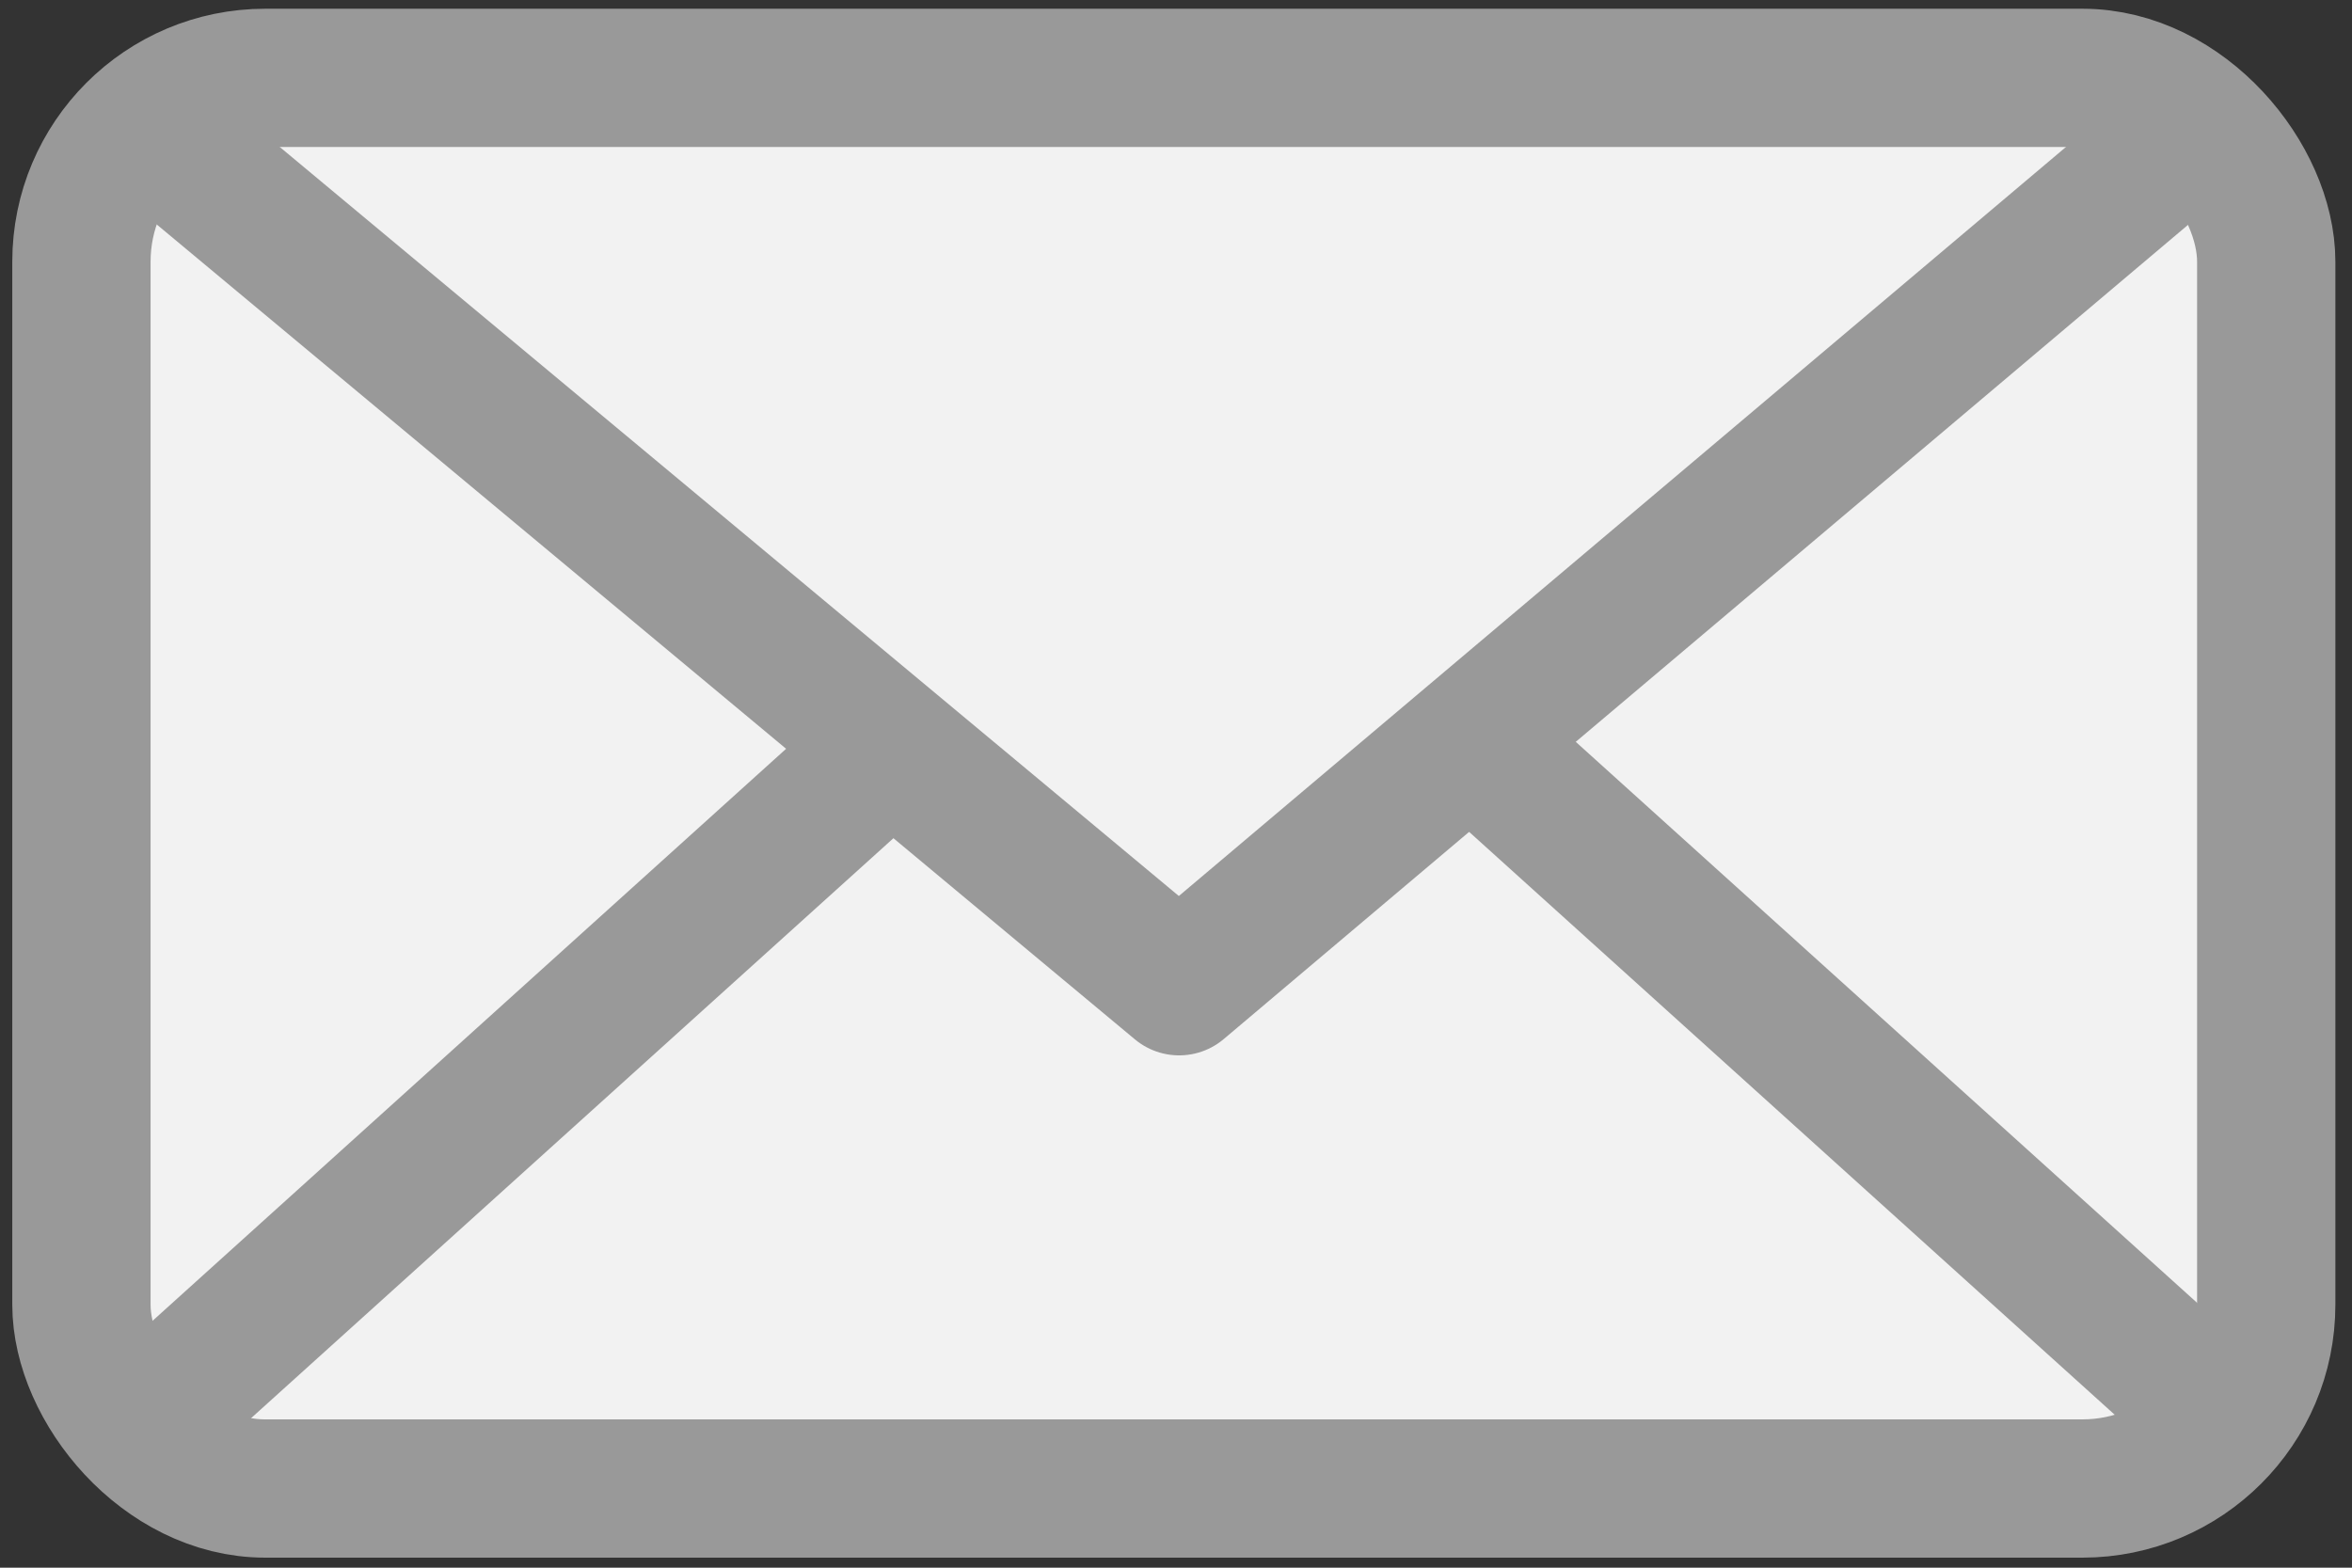
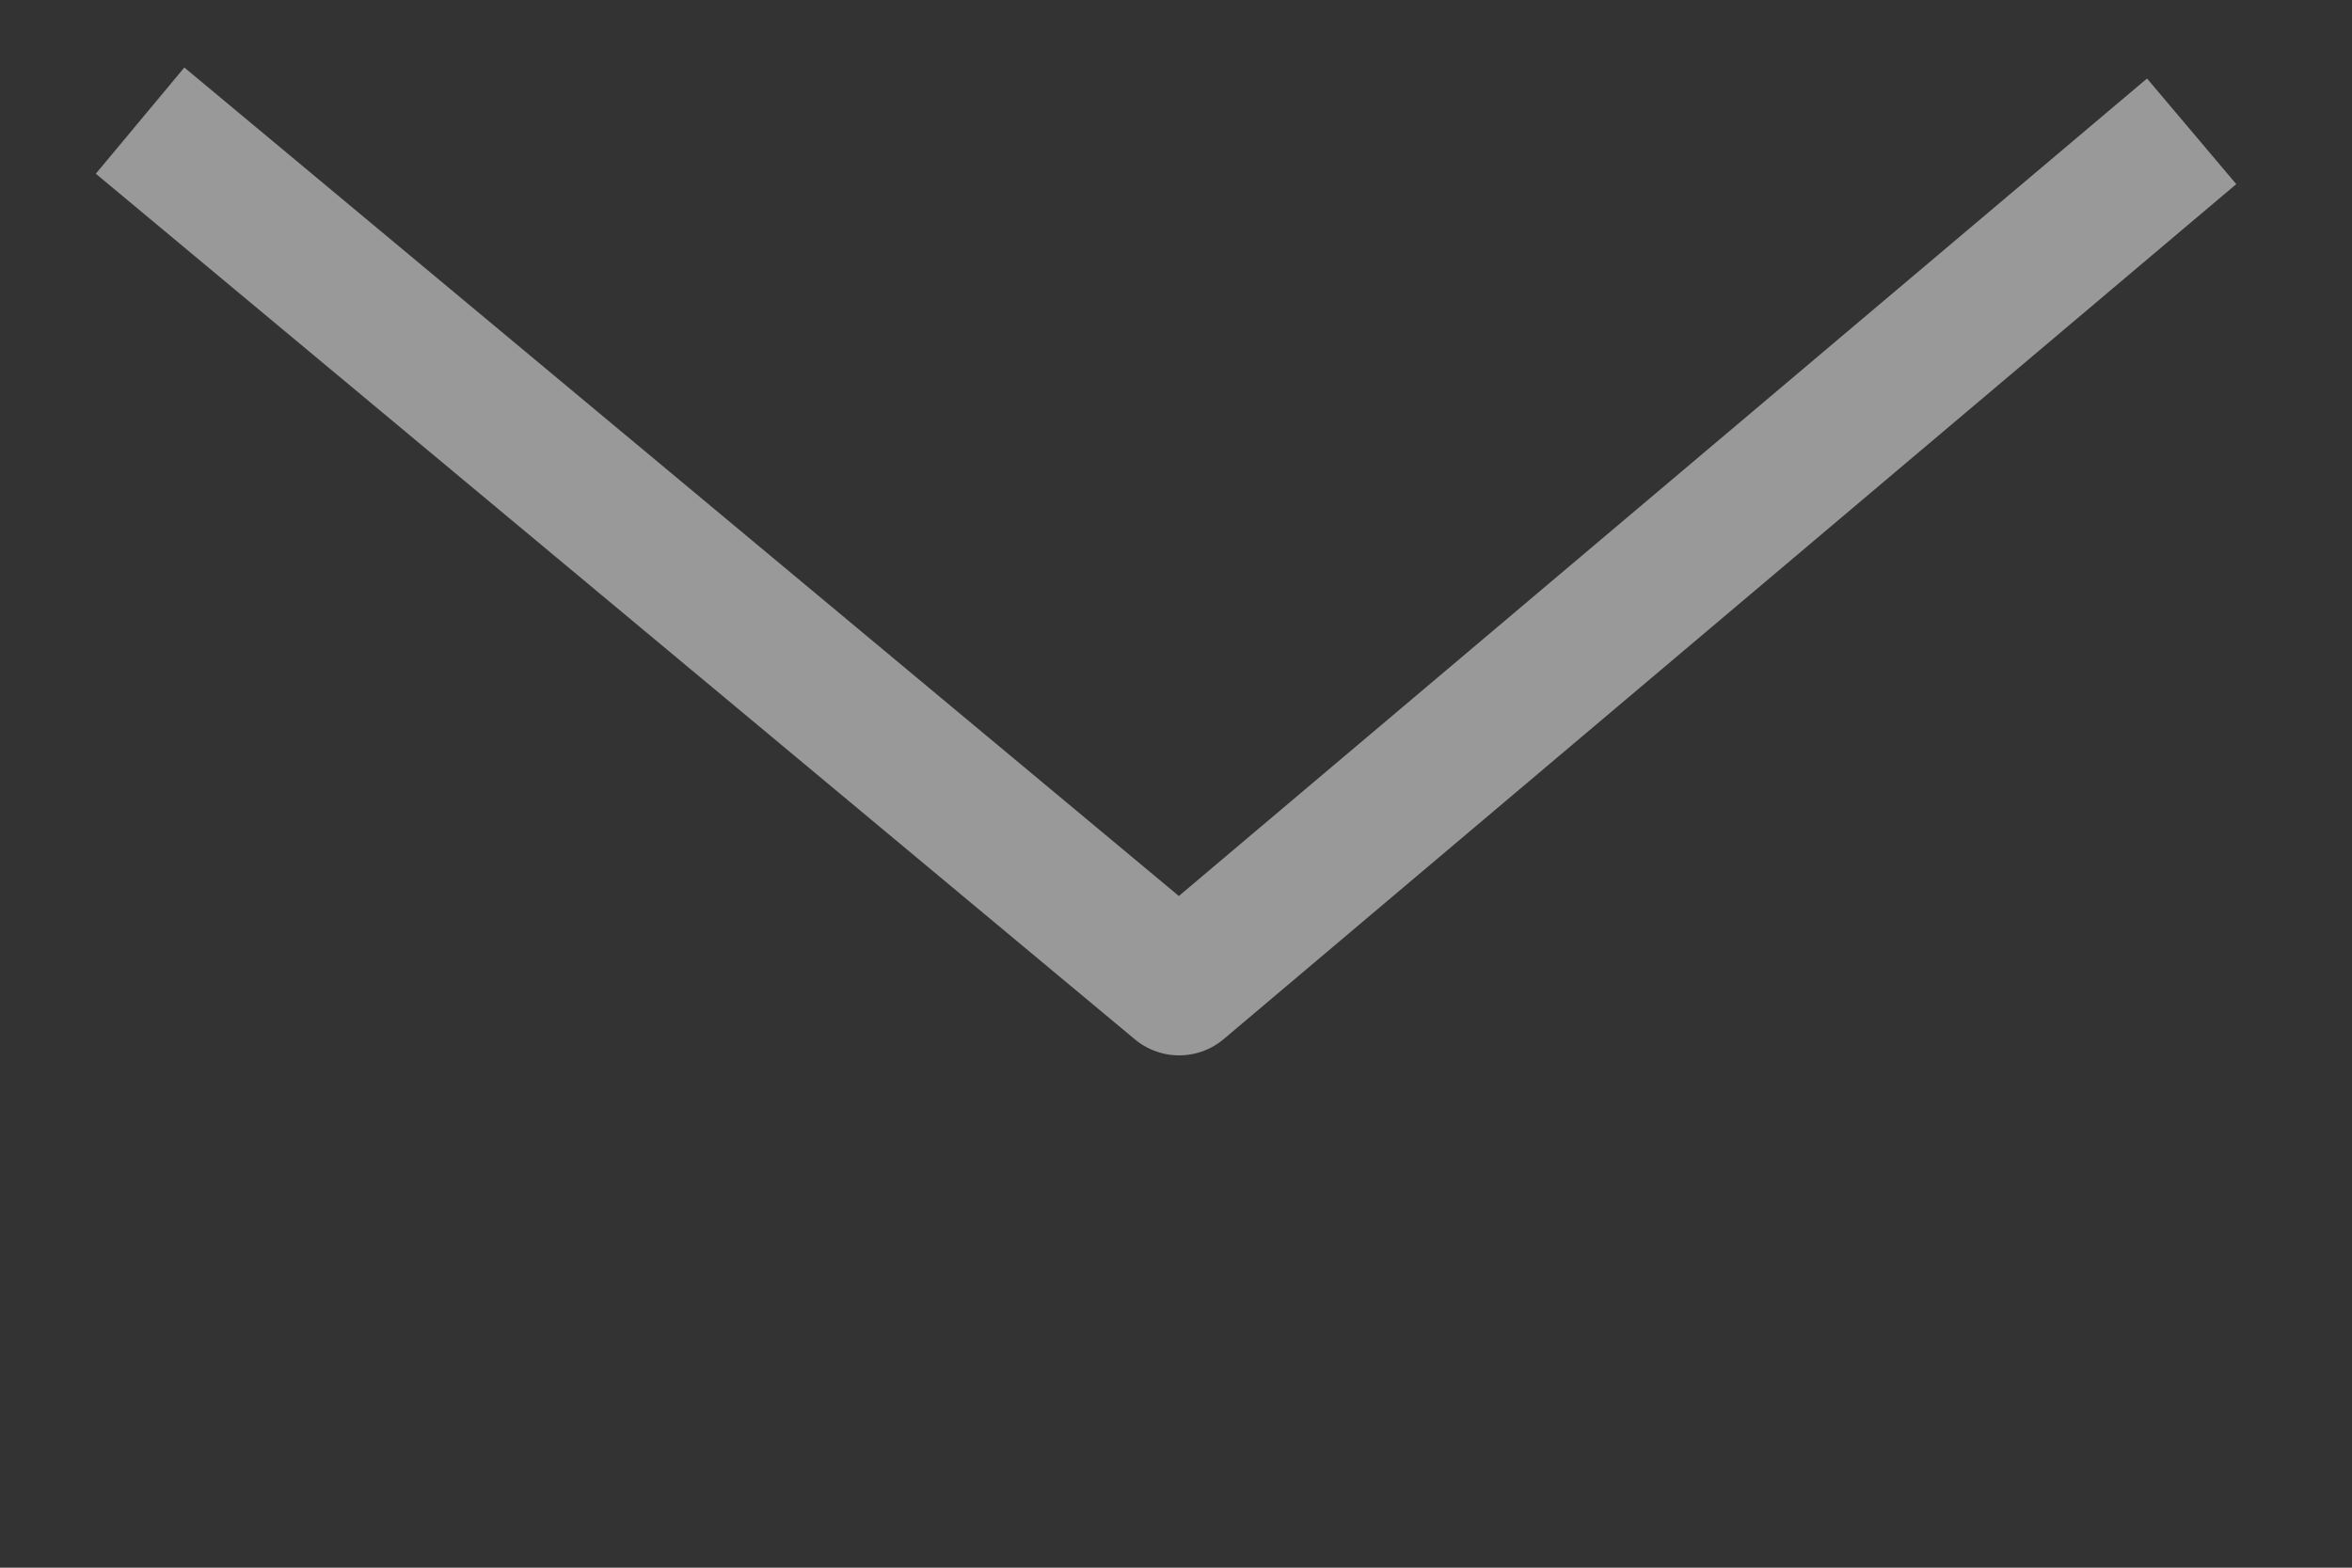
<svg xmlns="http://www.w3.org/2000/svg" xmlns:ns1="http://sodipodi.sourceforge.net/DTD/sodipodi-0.dtd" xmlns:ns2="http://www.inkscape.org/namespaces/inkscape" width="45" height="30" preserveAspectRatio="xMinYMin meet" viewBox="0 0 45 30" version="1.1" id="svg864" ns1:docname="email.svg" ns2:version="0.92.4 (5da689c313, 2019-01-14)">
  <rect x="0" y="0" width="45" height="30" fill="#333333" stroke="none" />
  <defs id="defs868" />
  <ns1:namedview pagecolor="#ffffff" bordercolor="#666666" borderopacity="1" objecttolerance="10" gridtolerance="10" guidetolerance="10" ns2:pageopacity="0" ns2:pageshadow="2" ns2:window-width="1920" ns2:window-height="1026" id="namedview866" showgrid="false" ns2:zoom="12.277778" ns2:cx="31.642584" ns2:cy="20.052233" ns2:window-x="0" ns2:window-y="25" ns2:window-maximized="1" ns2:current-layer="svg864" />
-   <rect ry="3.518" rx="3.518" y="1.49" x="1.558" height="26.995" width="41.801" id="rect858" stroke-width="2.646" stroke="#000" fill="none" style="fill:#f2f2f2;stroke:#999999" />
  <path d="M2.68 2.308l19.88 16.565 19.372-16.36" fill="none" stroke="#000" stroke-width="2.646" stroke-linejoin="round" id="path860" style="stroke:#999999" />
-   <path d="M3.528 26.508L16.792 14.53M41.808 26.508L28.544 14.53" fill="none" stroke="#000" stroke-width="2.646" stroke-linecap="round" id="path862" style="stroke:#999999" />
</svg>